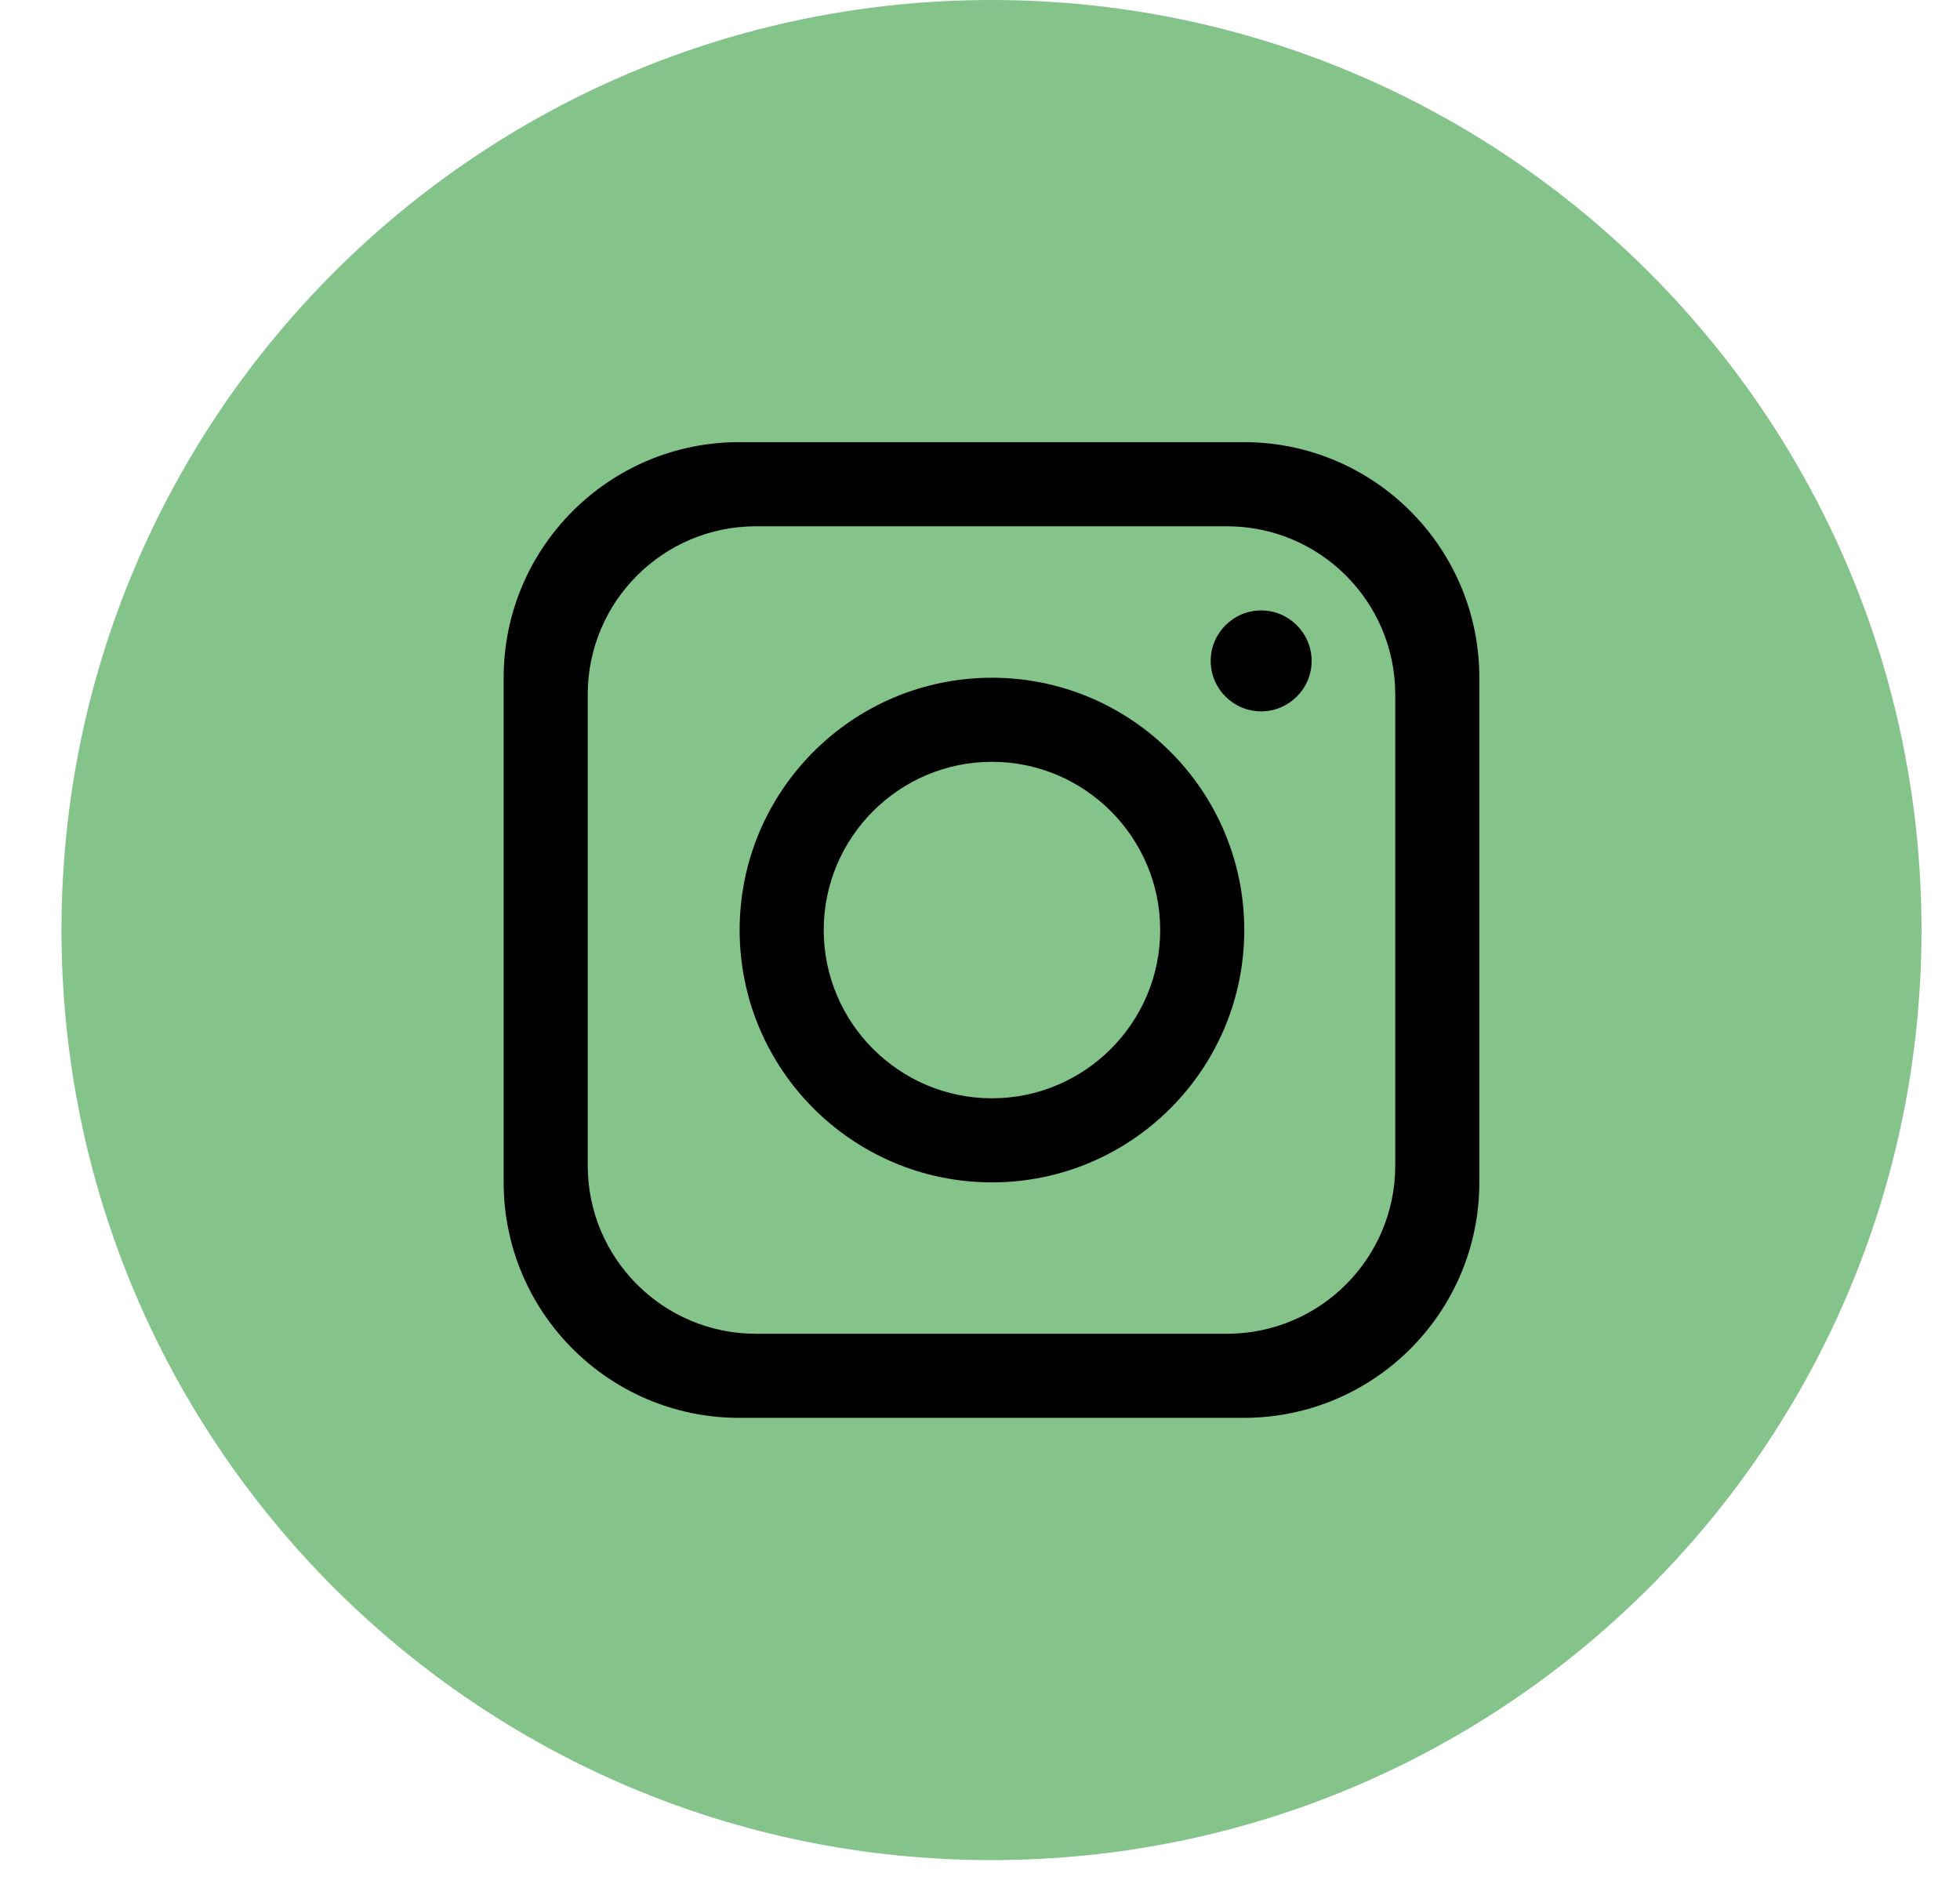
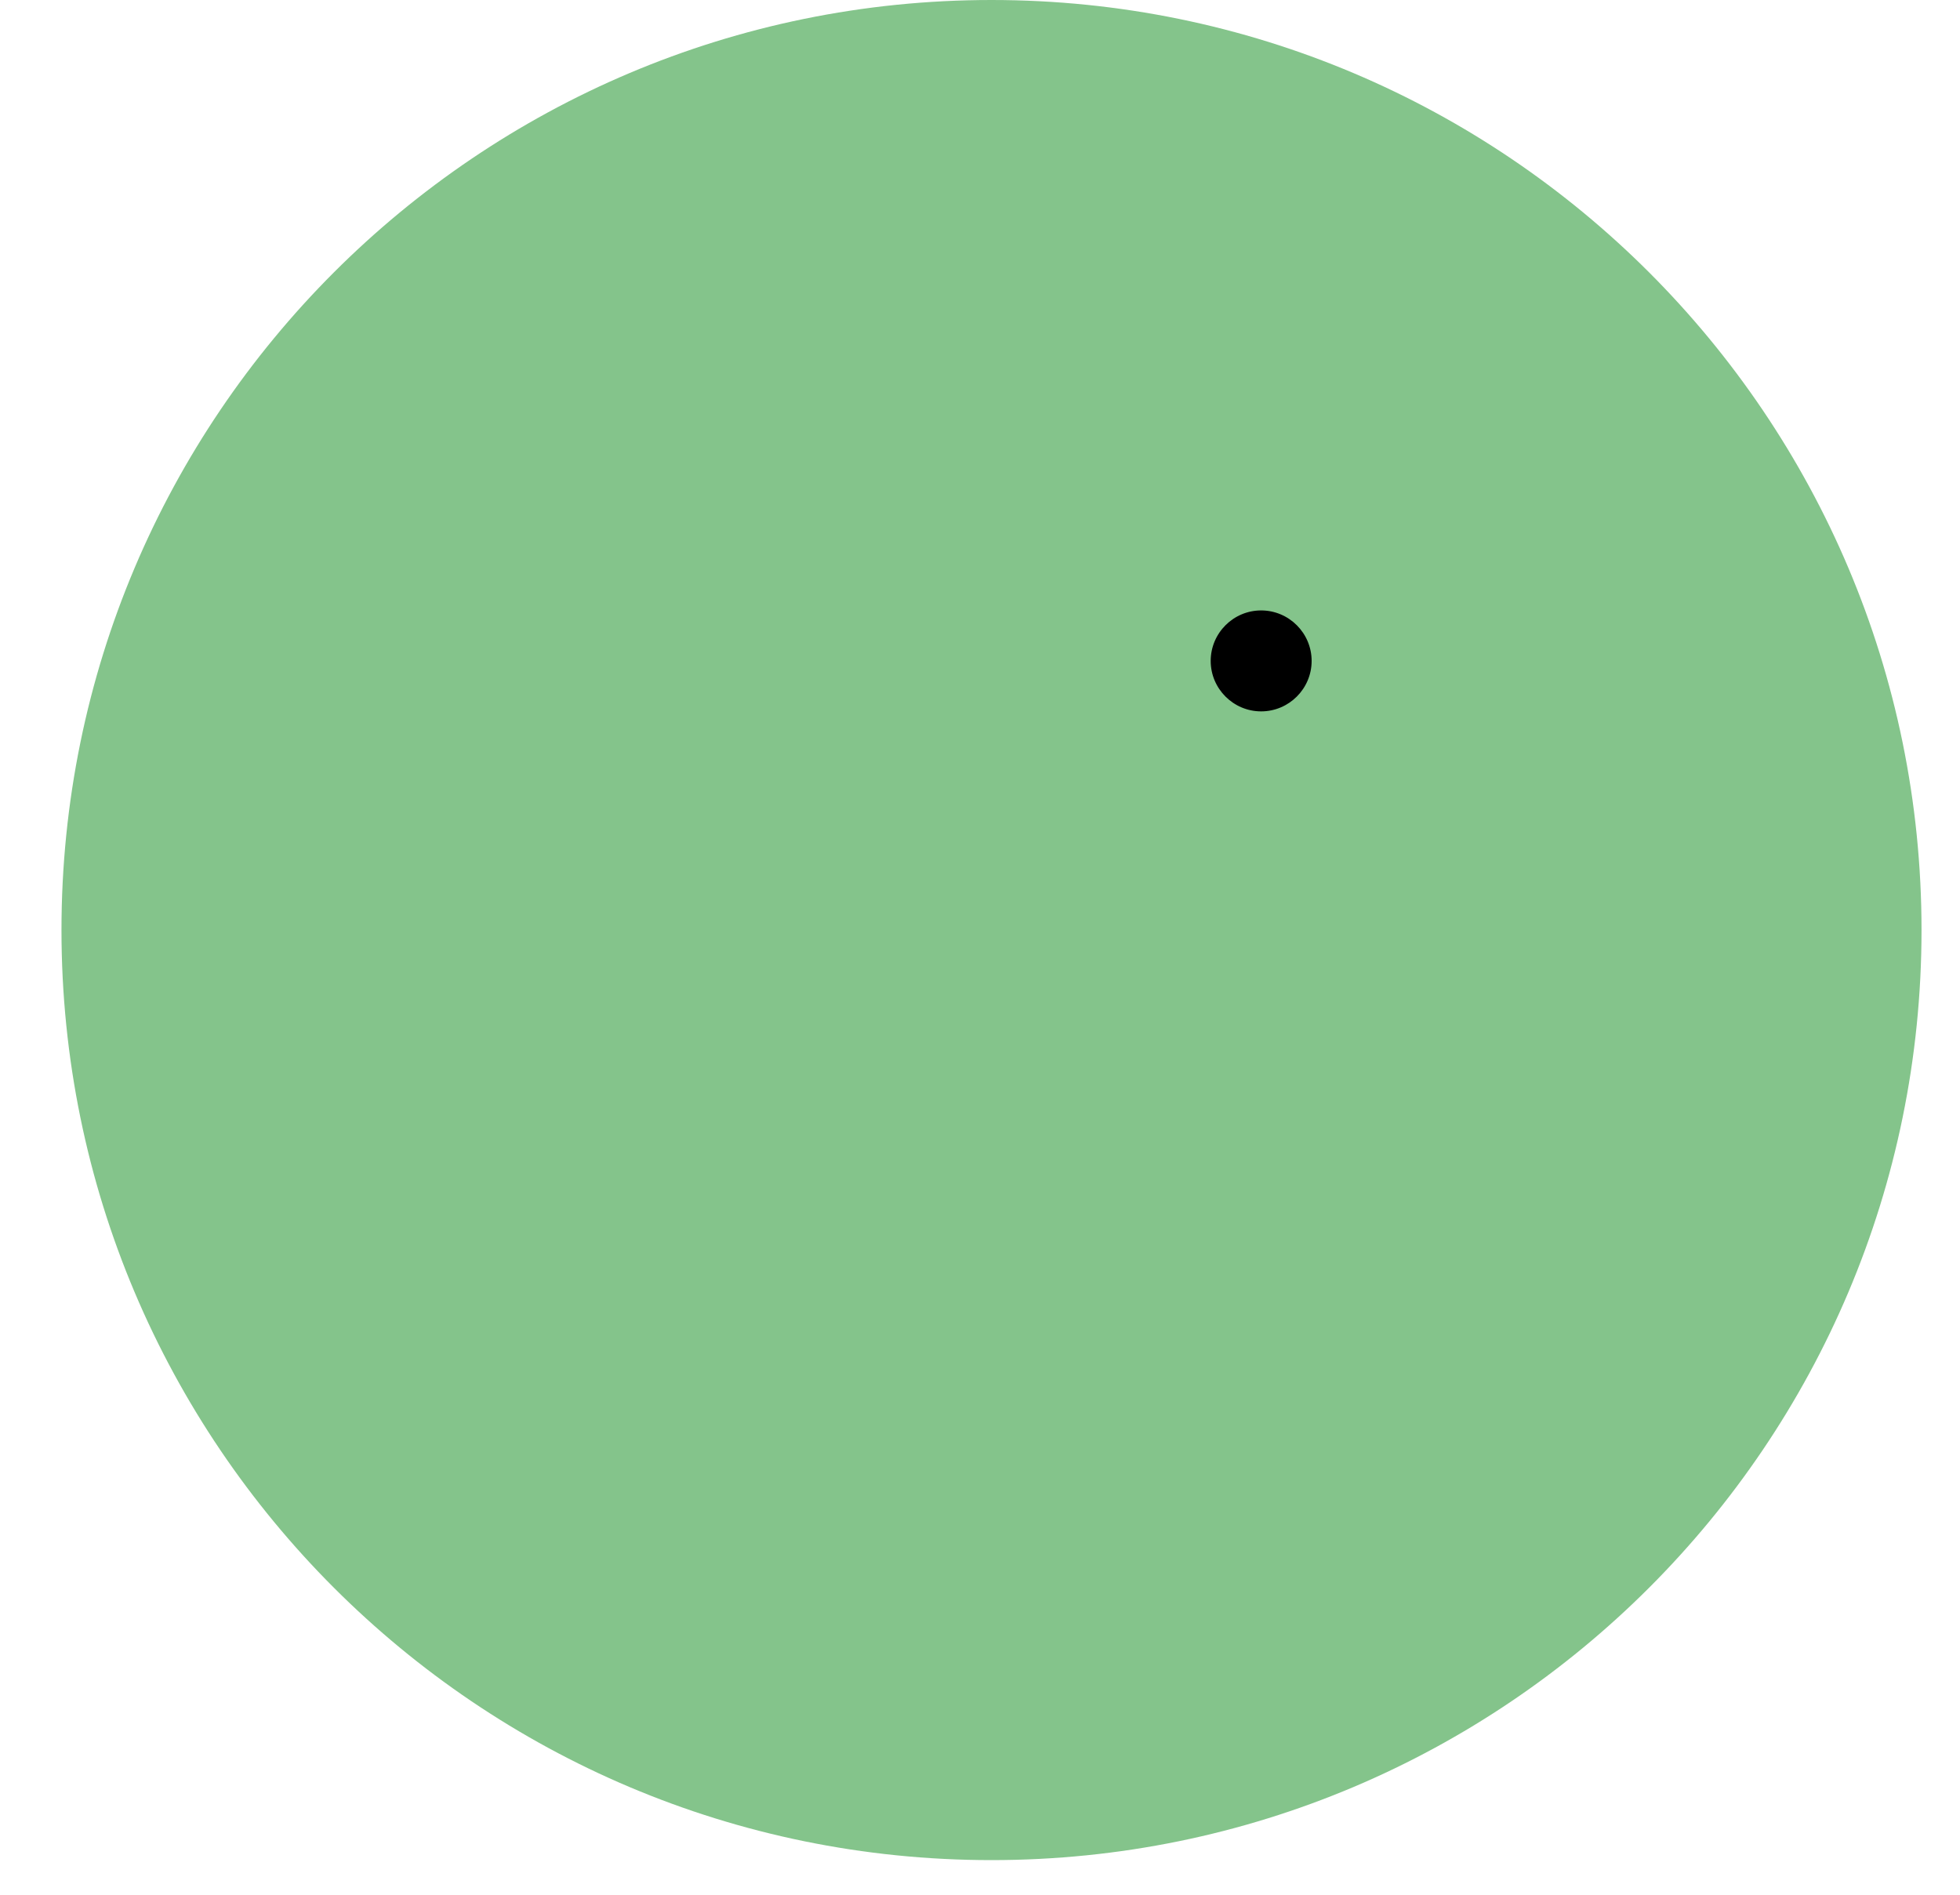
<svg xmlns="http://www.w3.org/2000/svg" width="30" height="29" viewBox="0 0 30 29" fill="none">
  <g id="Group">
    <path id="Vector" d="M29.411 14.235C29.411 22.097 23.038 28.47 15.176 28.47C7.314 28.47 0.941 22.097 0.941 14.235C0.941 6.373 7.314 0 15.176 0C23.038 0 29.411 6.373 29.411 14.235Z" fill="#84C48B" />
-     <path id="Vector_2" d="M19.038 6.767H11.314C9.324 6.767 7.709 8.381 7.709 10.372V18.096C7.709 20.087 9.324 21.701 11.314 21.701H19.038C21.029 21.701 22.643 20.087 22.643 18.096V10.372C22.643 8.381 21.029 6.767 19.038 6.767ZM21.356 17.839C21.356 19.261 20.202 20.414 18.78 20.414H11.571C10.15 20.414 8.996 19.261 8.996 17.839V10.63C8.996 9.208 10.15 8.055 11.571 8.055H18.78C20.202 8.055 21.356 9.208 21.356 10.63V17.839Z" fill="black" />
-     <path id="Vector_3" d="M15.183 10.373C13.051 10.373 11.321 12.104 11.321 14.235C11.321 16.367 13.051 18.097 15.183 18.097C17.314 18.097 19.045 16.367 19.045 14.235C19.045 12.104 17.314 10.373 15.183 10.373ZM15.183 16.81C13.764 16.81 12.608 15.654 12.608 14.235C12.608 12.816 13.764 11.66 15.183 11.66C16.602 11.66 17.758 12.816 17.758 14.235C17.758 15.654 16.602 16.81 15.183 16.81Z" fill="black" />
    <path id="Vector_4" d="M19.303 10.888C18.878 10.888 18.531 10.541 18.531 10.116C18.531 9.69 18.878 9.343 19.303 9.343C19.729 9.343 20.076 9.69 20.076 10.116C20.076 10.541 19.729 10.888 19.303 10.888Z" fill="black" />
  </g>
</svg>